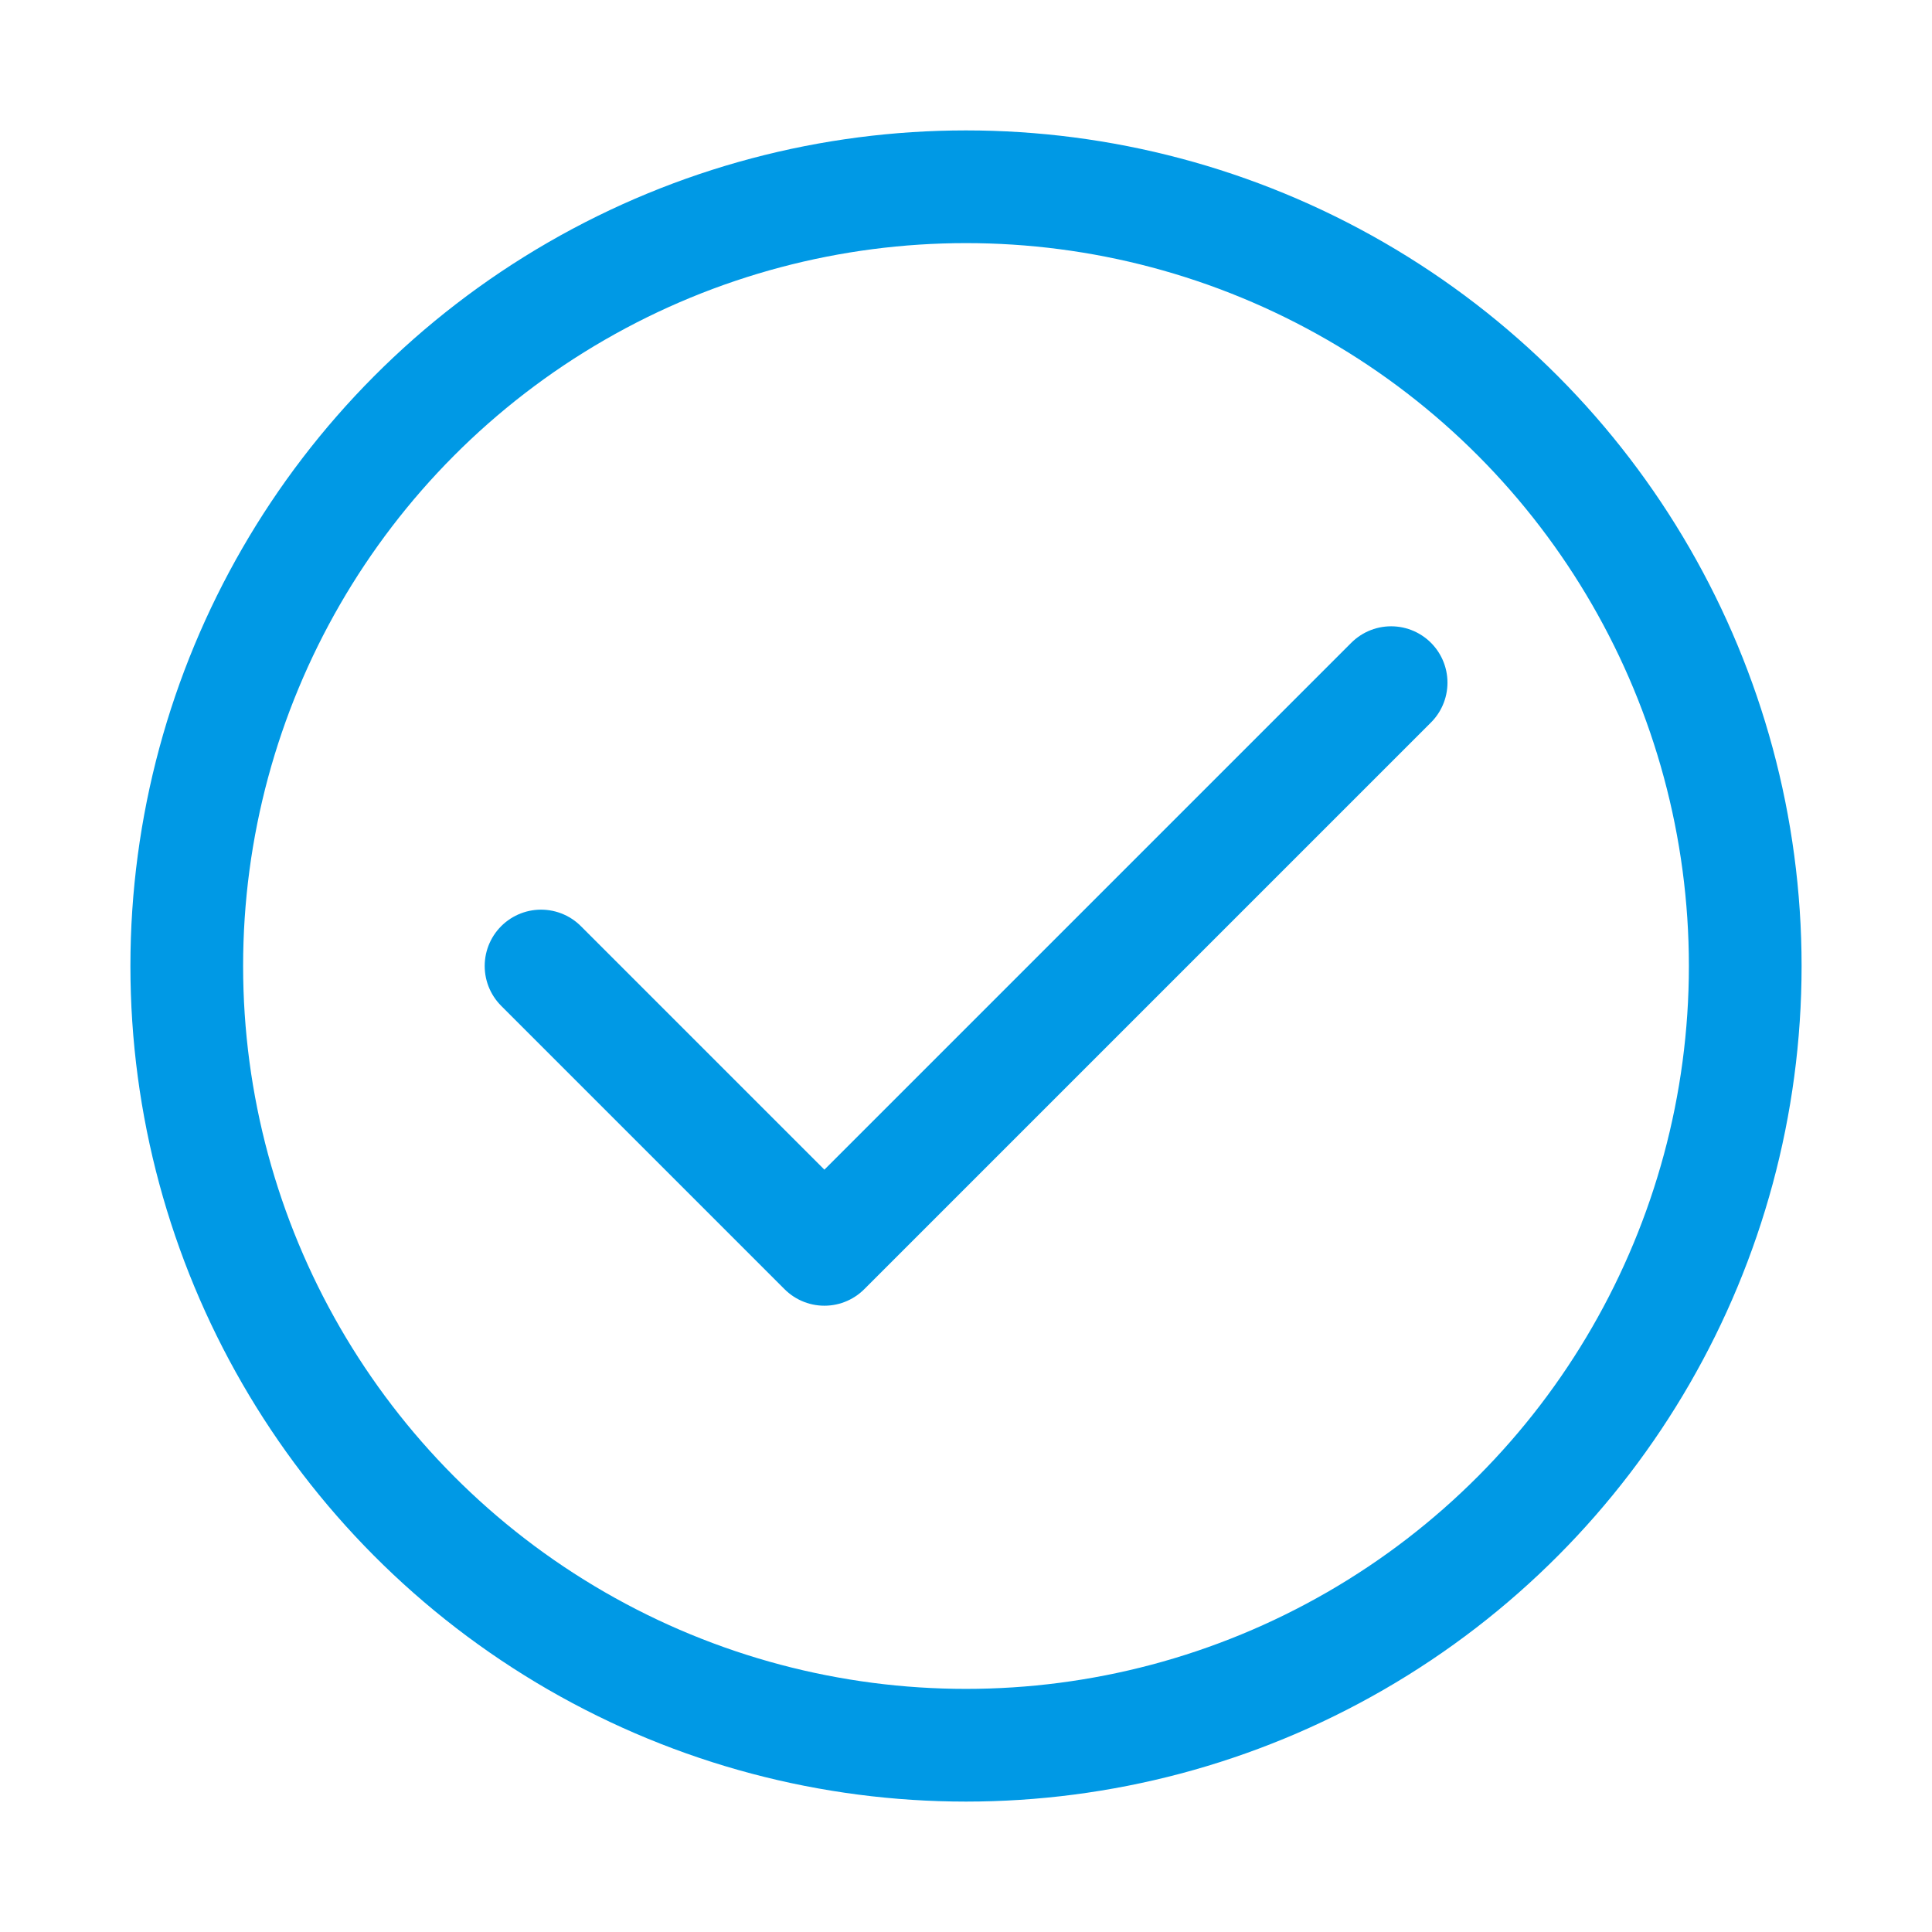
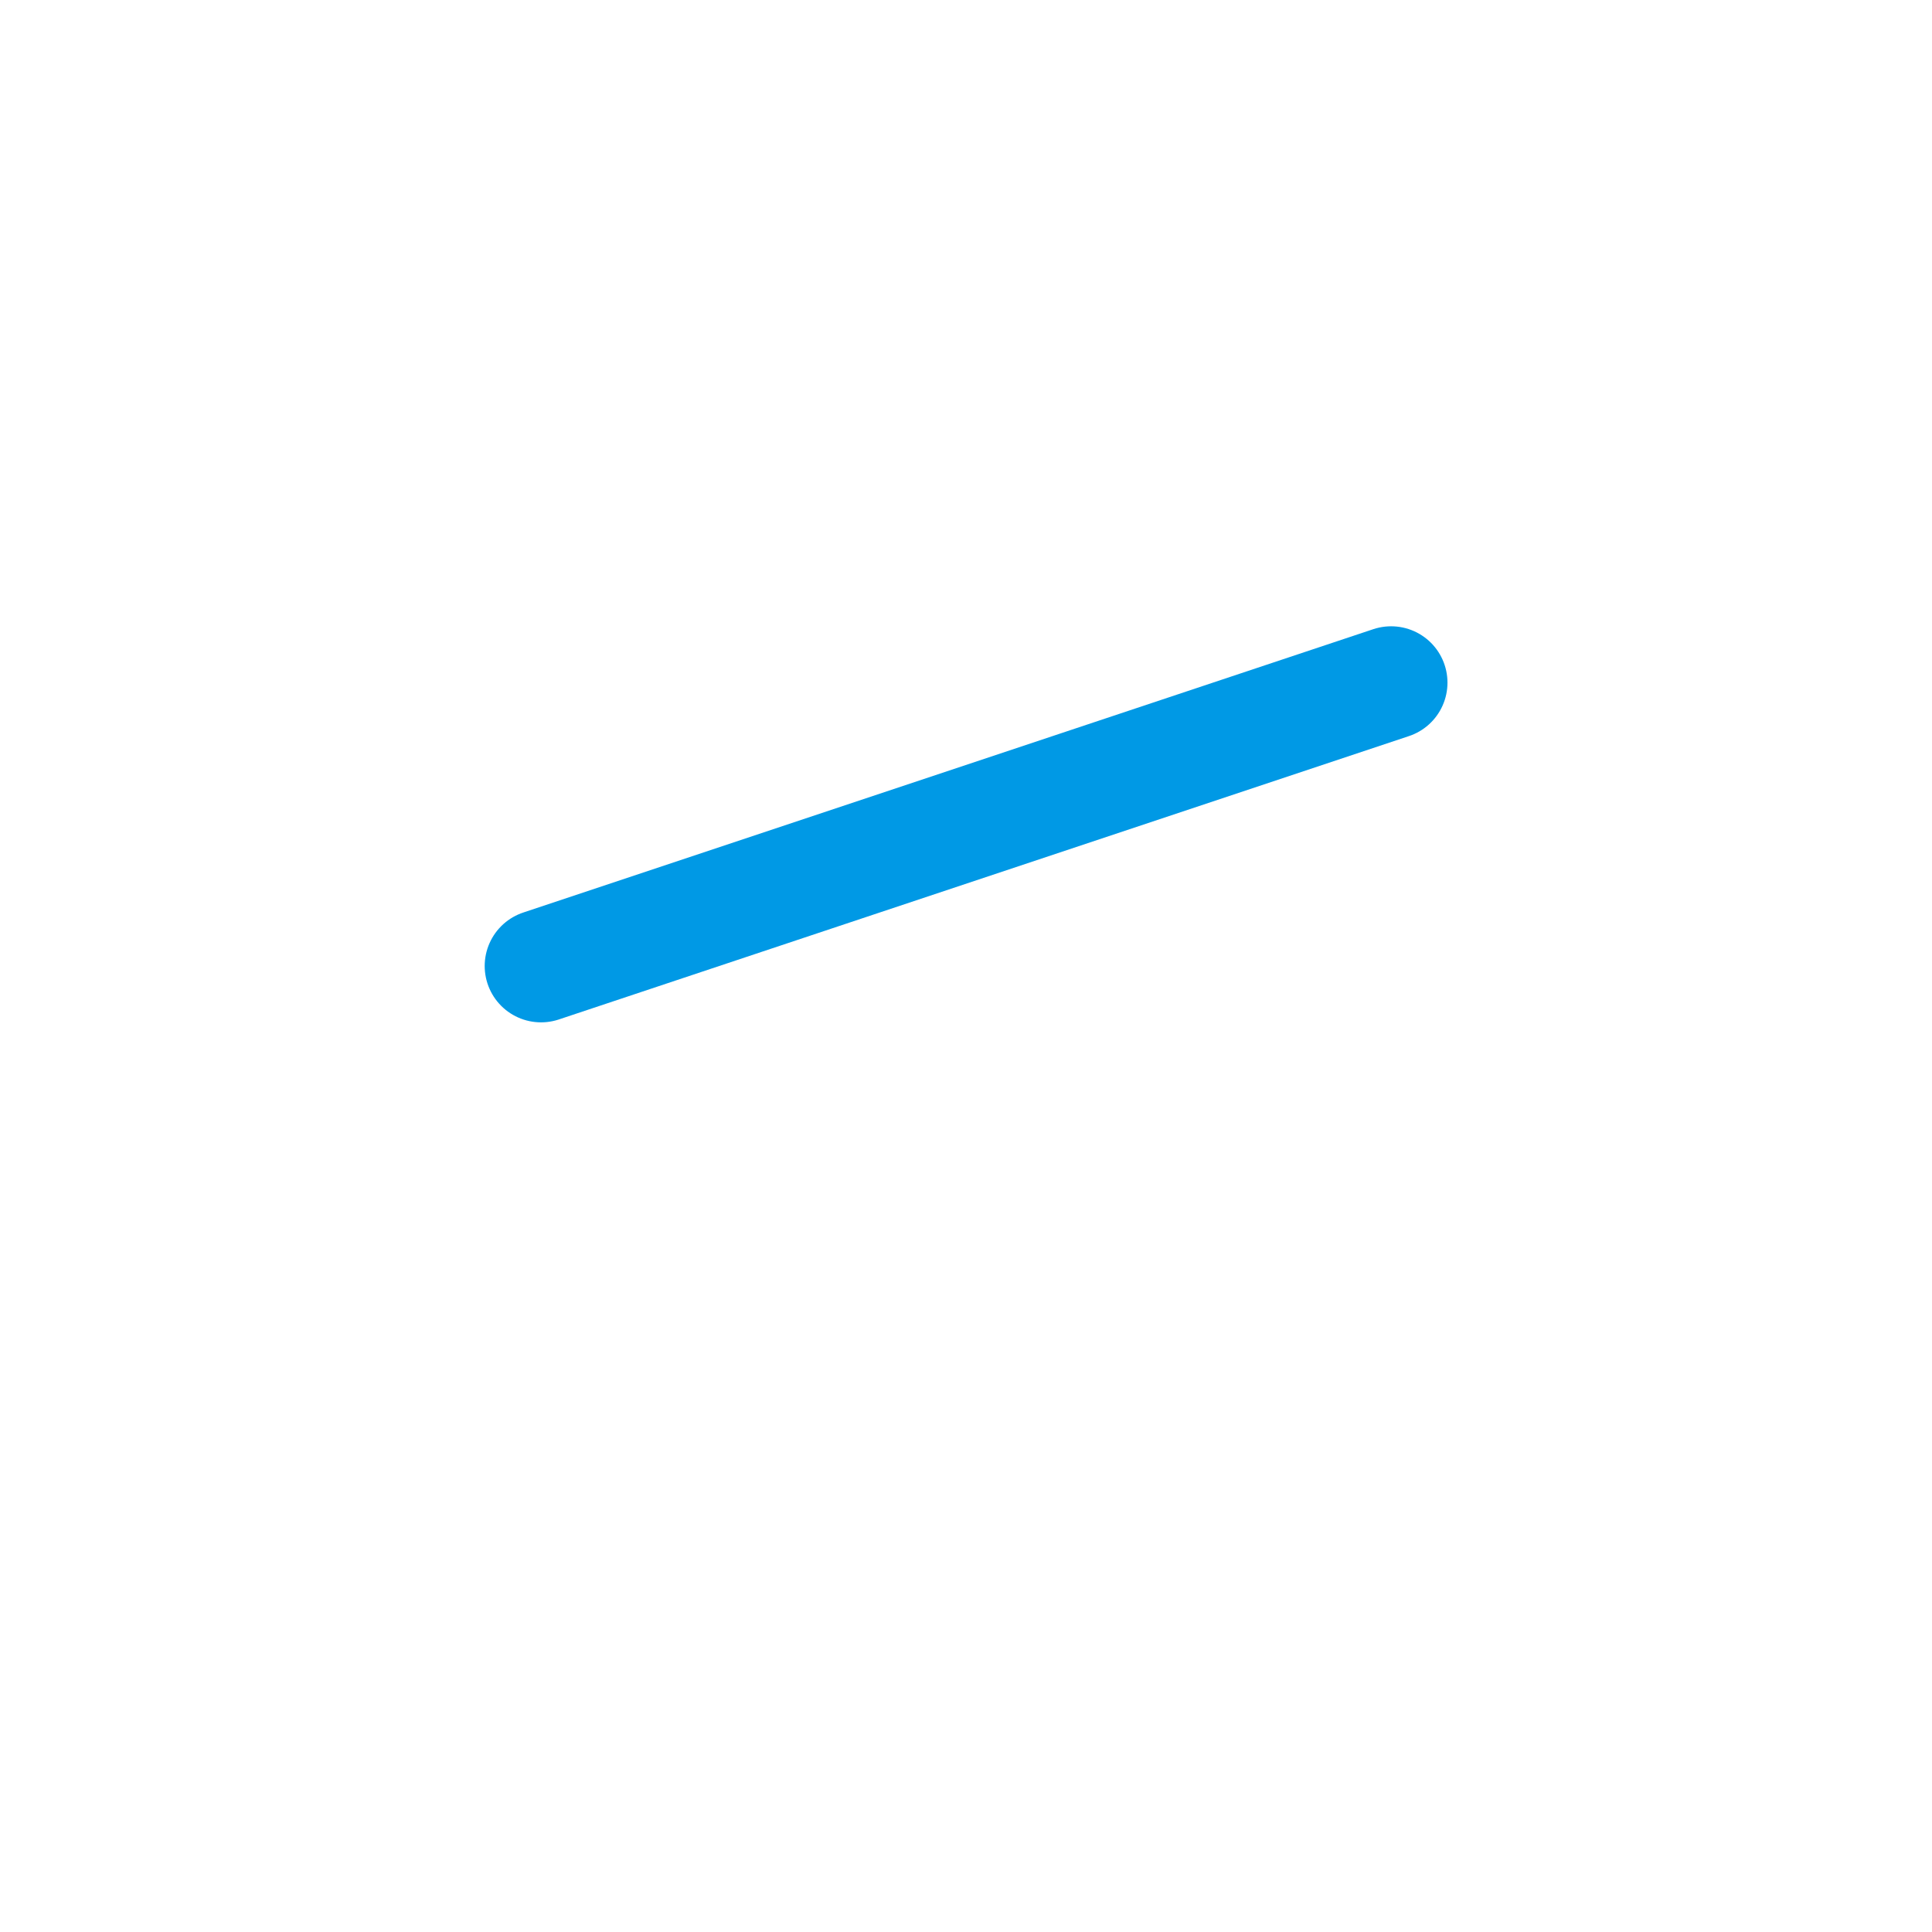
<svg xmlns="http://www.w3.org/2000/svg" width="24" height="24" viewBox="0 0 24 24" fill="none">
-   <path d="M6.721 12L10.241 15.52L17.281 8.48" stroke="#0099E5" stroke-width="1.4" stroke-linecap="round" stroke-linejoin="round" />
-   <circle cx="12" cy="12" r="9.68" stroke="#0099E5" stroke-width="1.4" stroke-linecap="round" stroke-linejoin="round" />
+   <path d="M6.721 12L17.281 8.48" stroke="#0099E5" stroke-width="1.4" stroke-linecap="round" stroke-linejoin="round" />
</svg>